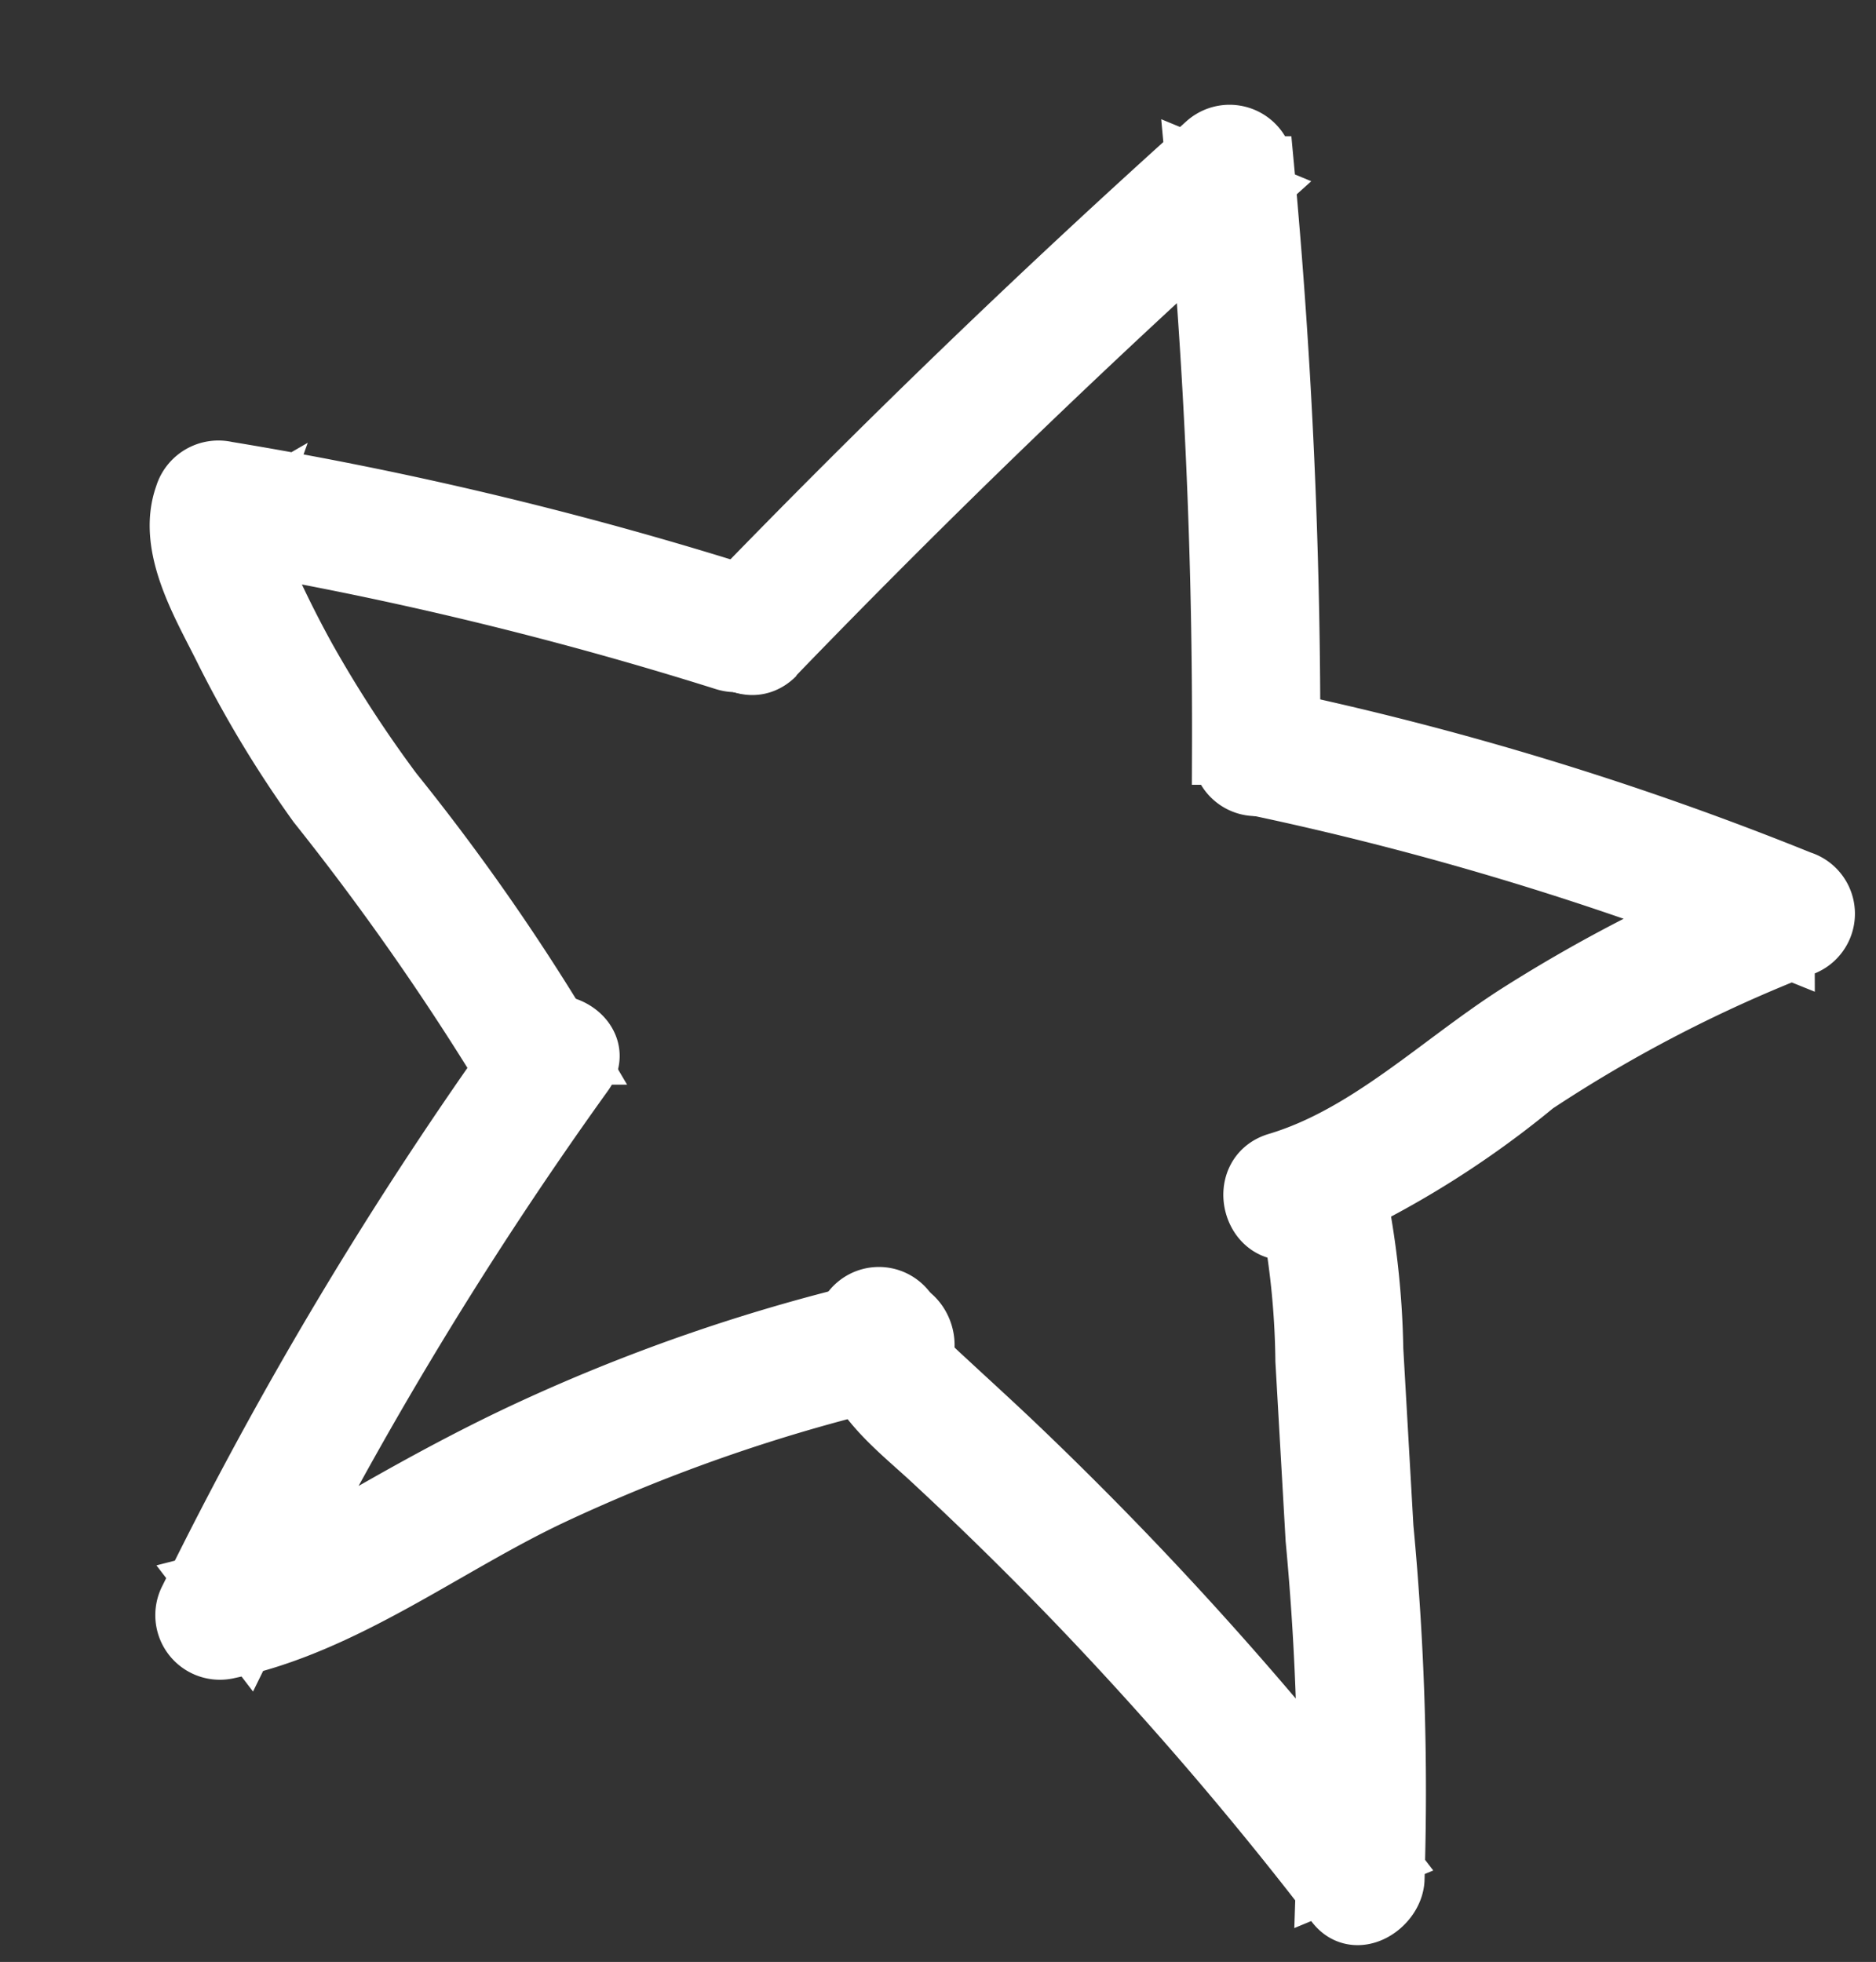
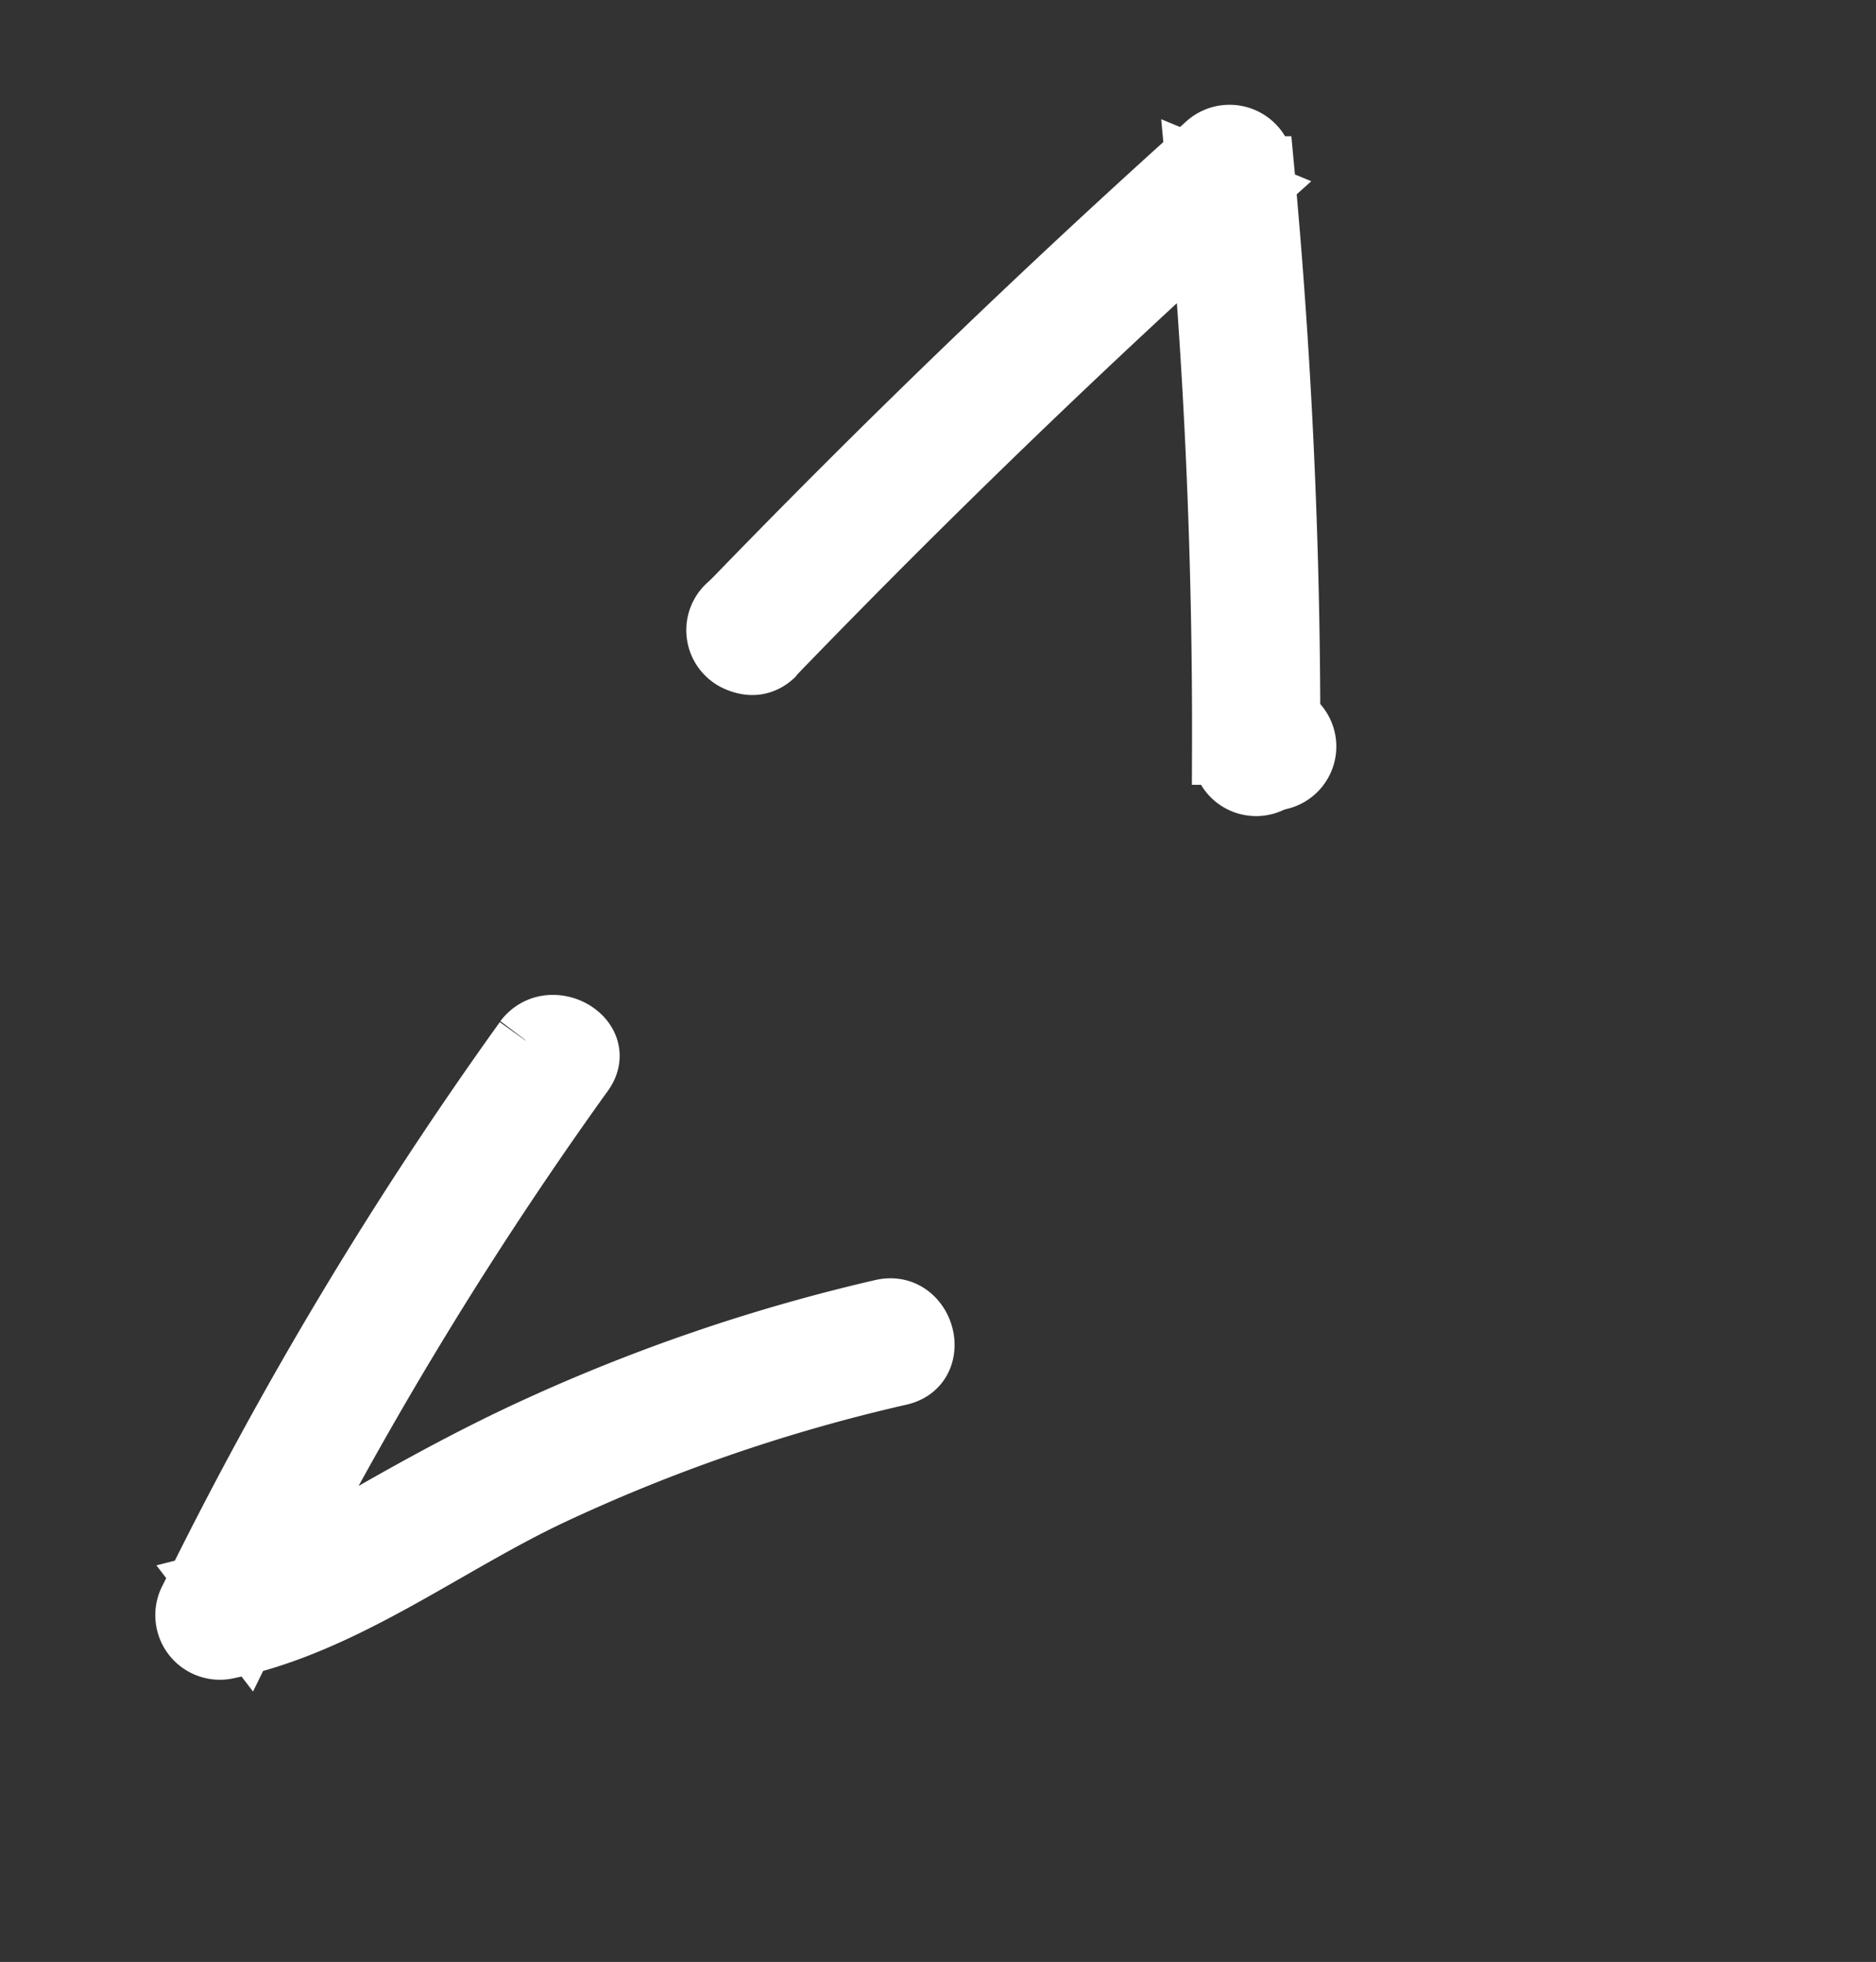
<svg xmlns="http://www.w3.org/2000/svg" width="29.805" height="31.175" viewBox="0 0 29.805 31.175">
  <rect x="0" y="0" width="29.805" height="31.175" fill="#333333" stroke="none" />
  <g id="icon-partenaires" transform="matrix(0.966, 0.259, -0.259, 0.966, -6.733, -15.22)">
    <g id="Groupe_8419" data-name="Groupe 8419">
      <path id="Tracé_499" data-name="Tracé 499" d="M70.012,56.012a.519.519,0,0,0,0-1.038.519.519,0,0,0,0,1.038" transform="translate(-45.461 -35.954)" fill="#fff" stroke="#fff" stroke-width="1" />
      <path id="Tracé_500" data-name="Tracé 500" d="M70.439,38.638q2.565-4.63,5.454-9.069l-.949-.124q1.618,4.366,2.808,8.872a.519.519,0,0,0,1-.276q-1.188-4.5-2.808-8.872A.527.527,0,0,0,75,29.045q-2.888,4.436-5.454,9.069c-.324.585.572,1.109.9.524" transform="translate(-45.436 -18.834)" fill="#fff" stroke="#fff" stroke-width="1" />
      <path id="Tracé_501" data-name="Tracé 501" d="M94.533,54.969a.519.519,0,0,0,0-1.038.519.519,0,0,0,0,1.038" transform="translate(-61.498 -35.272)" fill="#fff" stroke="#fff" stroke-width="1" />
-       <path id="Tracé_502" data-name="Tracé 502" d="M94.282,55.2a49.739,49.739,0,0,1,8.745.3l-.262-.967a23.681,23.681,0,0,0-3.52,3.142c-.991,1.089-1.8,2.482-3.072,3.266-.568.349-.047,1.248.524.9a15.053,15.053,0,0,0,3.078-3.2,22.375,22.375,0,0,1,3.514-3.208.524.524,0,0,0-.262-.967,49.739,49.739,0,0,0-8.745-.3c-.665.035-.669,1.074,0,1.038" transform="translate(-61.334 -35.378)" fill="#fff" stroke="#fff" stroke-width="1" />
-       <path id="Tracé_503" data-name="Tracé 503" d="M53.267,54.949a59.4,59.4,0,0,0-8.421.234.536.536,0,0,0-.519.519c-.071.851.723,1.6,1.24,2.188a17.912,17.912,0,0,0,2.058,1.979A41.871,41.871,0,0,1,51.806,63.4c.456.49,1.189-.245.734-.734A34.784,34.784,0,0,0,48.7,59.411a19.807,19.807,0,0,1-1.882-1.694q-.45-.467-.864-.968c-.24-.291-.622-.644-.589-1.047l-.519.519a59.4,59.4,0,0,1,8.421-.234c.668.029.666-1.009,0-1.038" transform="translate(-28.987 -35.901)" fill="#fff" stroke="#fff" stroke-width="1" />
      <path id="Tracé_504" data-name="Tracé 504" d="M60.473,76.695a62.237,62.237,0,0,0-2.834,9.953.526.526,0,0,0,.762.586c1.685-.856,2.891-2.464,4.313-3.672a27.334,27.334,0,0,1,4.874-3.289c.59-.314.066-1.21-.524-.9a28.606,28.606,0,0,0-4.851,3.255c-.737.612-1.431,1.268-2.111,1.942a9.077,9.077,0,0,1-2.226,1.763l.762.586a62.26,62.26,0,0,1,2.835-9.953c.252-.618-.751-.887-1-.276" transform="translate(-37.687 -49.934)" fill="#fff" stroke="#fff" stroke-width="1" />
-       <path id="Tracé_505" data-name="Tracé 505" d="M83.5,77.723c.221.876,1.105,1.221,1.829,1.6q1.413.745,2.782,1.569a57.15,57.15,0,0,1,5.275,3.6c.4.3.839-.2.763-.586a44.272,44.272,0,0,0-1.618-5.358l-.89-2.695a13.525,13.525,0,0,0-.976-2.465.519.519,0,0,0-.9.524,13.023,13.023,0,0,1,.925,2.38l.89,2.695a42.9,42.9,0,0,1,1.563,5.195l.763-.586a57.2,57.2,0,0,0-4.866-3.349q-1.225-.752-2.487-1.441c-.438-.239-.881-.467-1.322-.7-.292-.154-.647-.317-.734-.662a.519.519,0,0,0-1,.276" transform="translate(-54.596 -47.832)" fill="#fff" stroke="#fff" stroke-width="1" />
    </g>
  </g>
</svg>